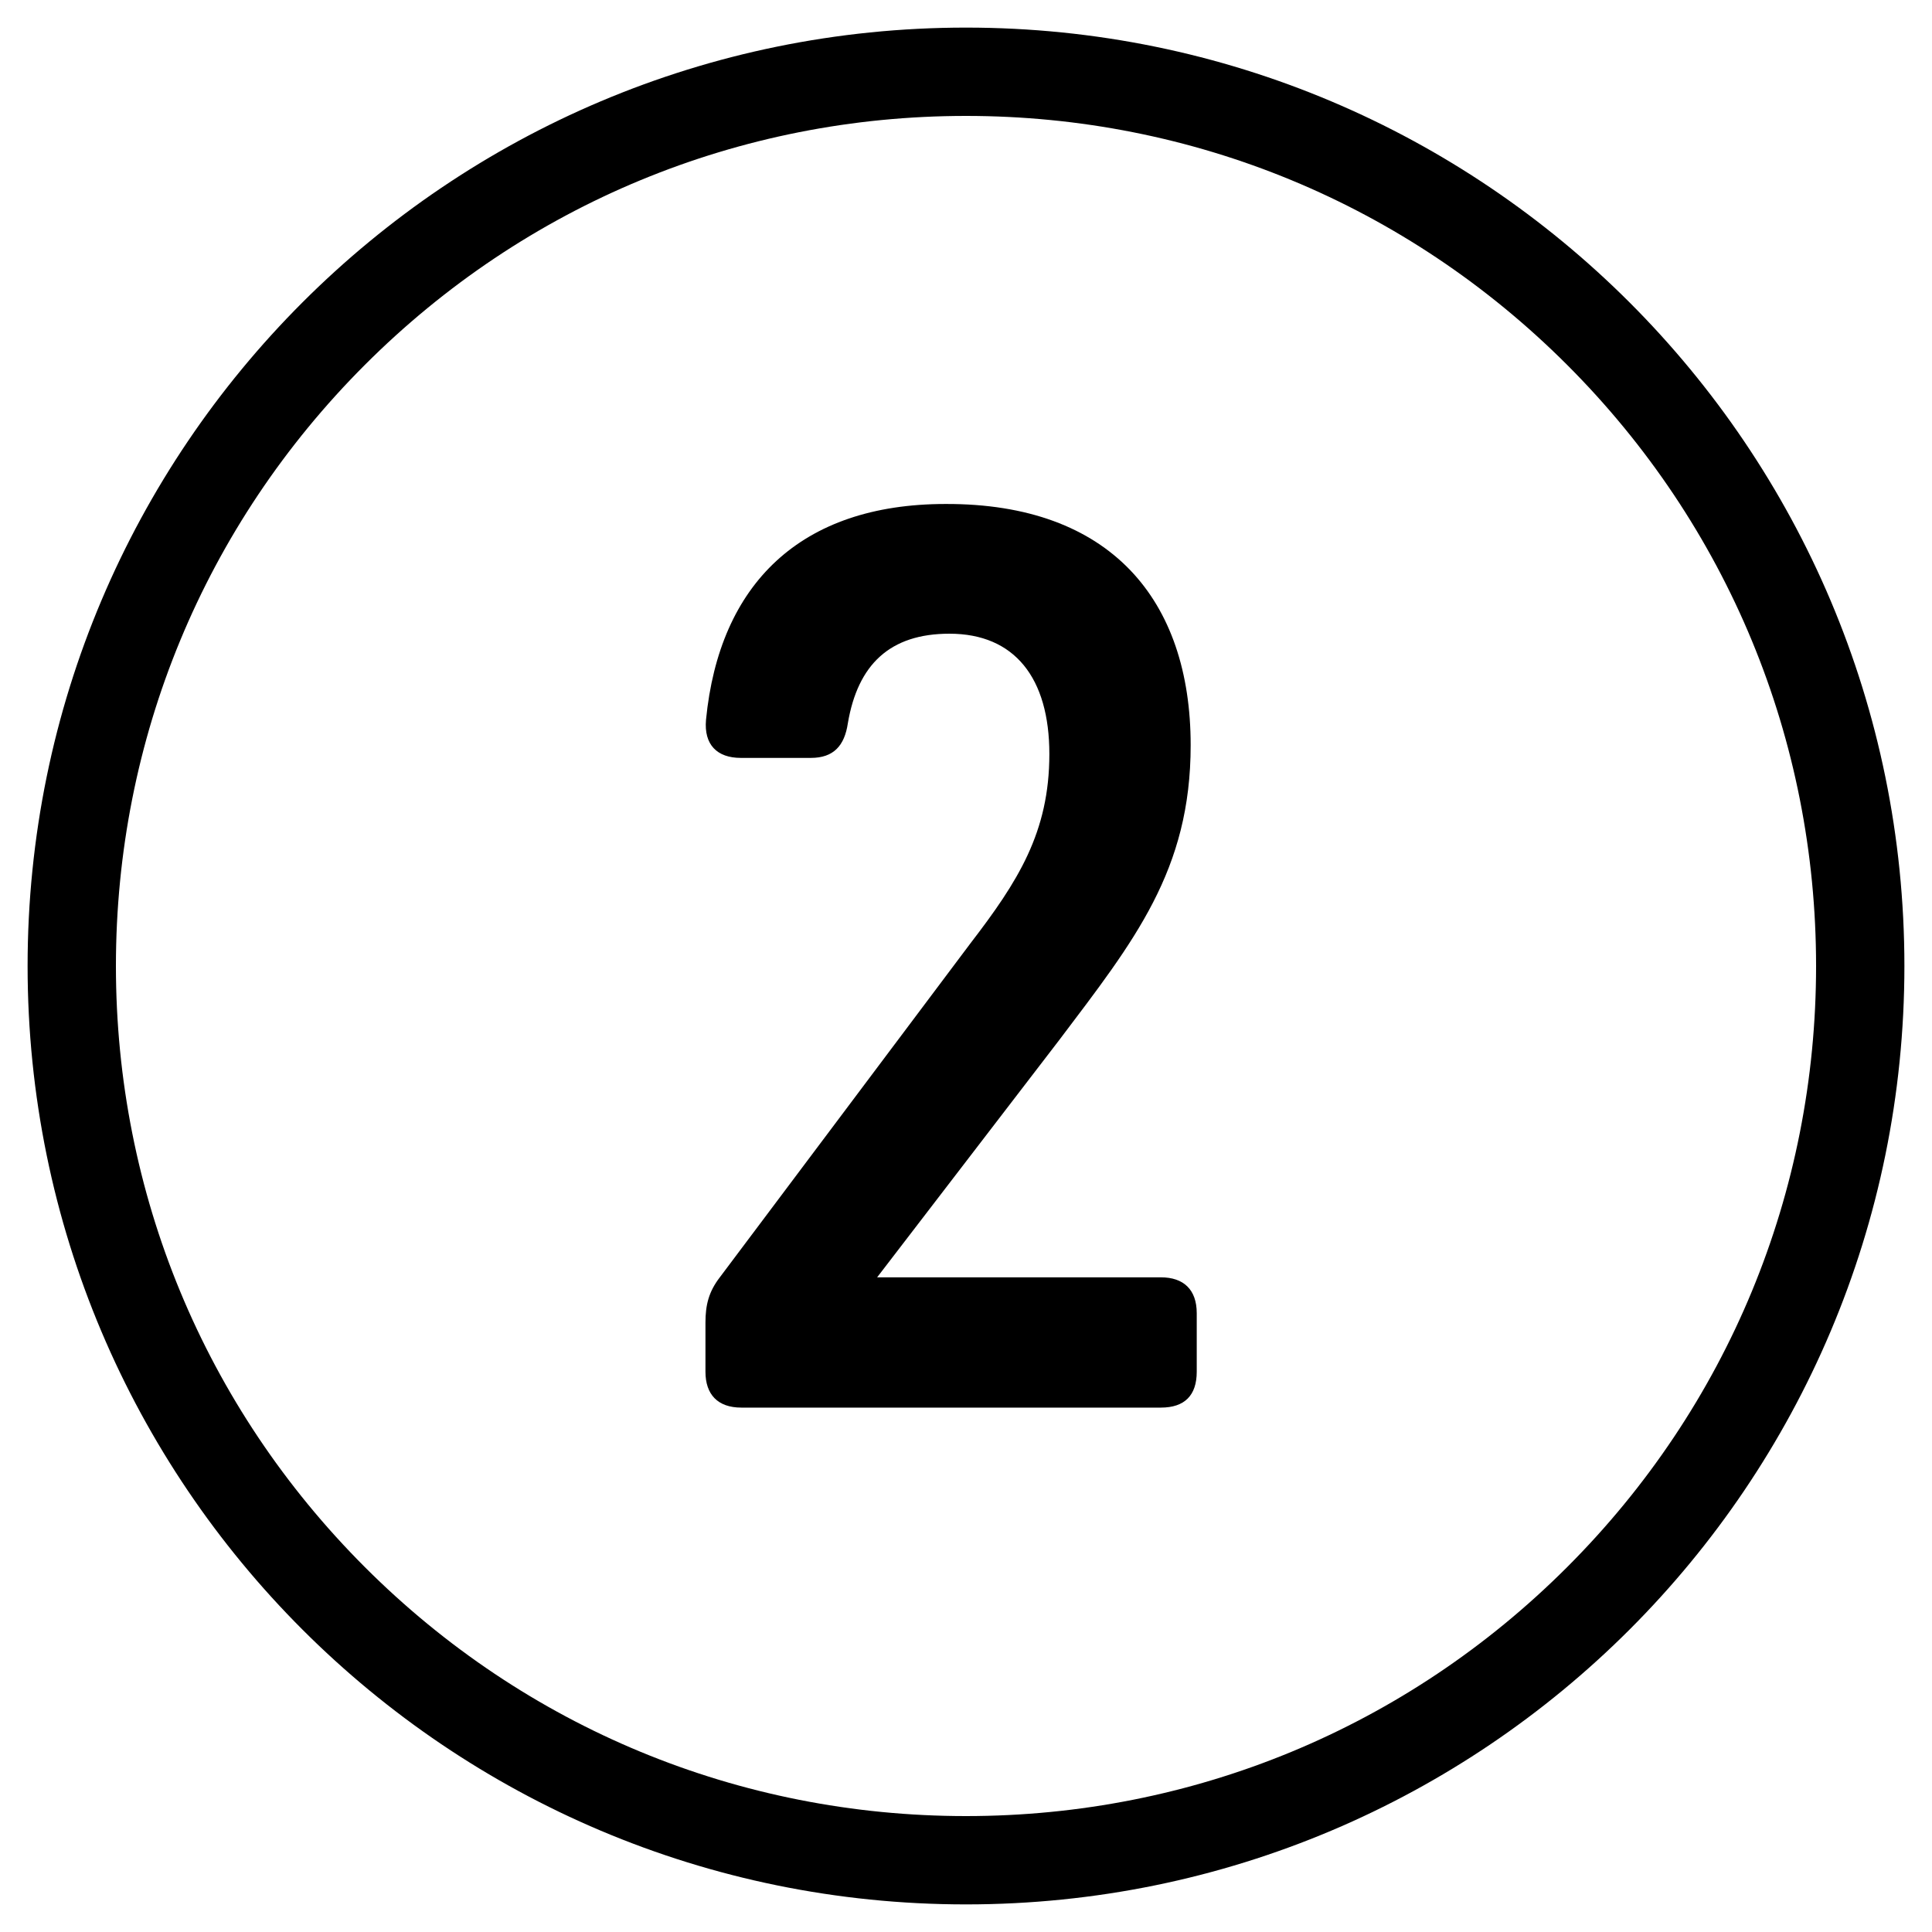
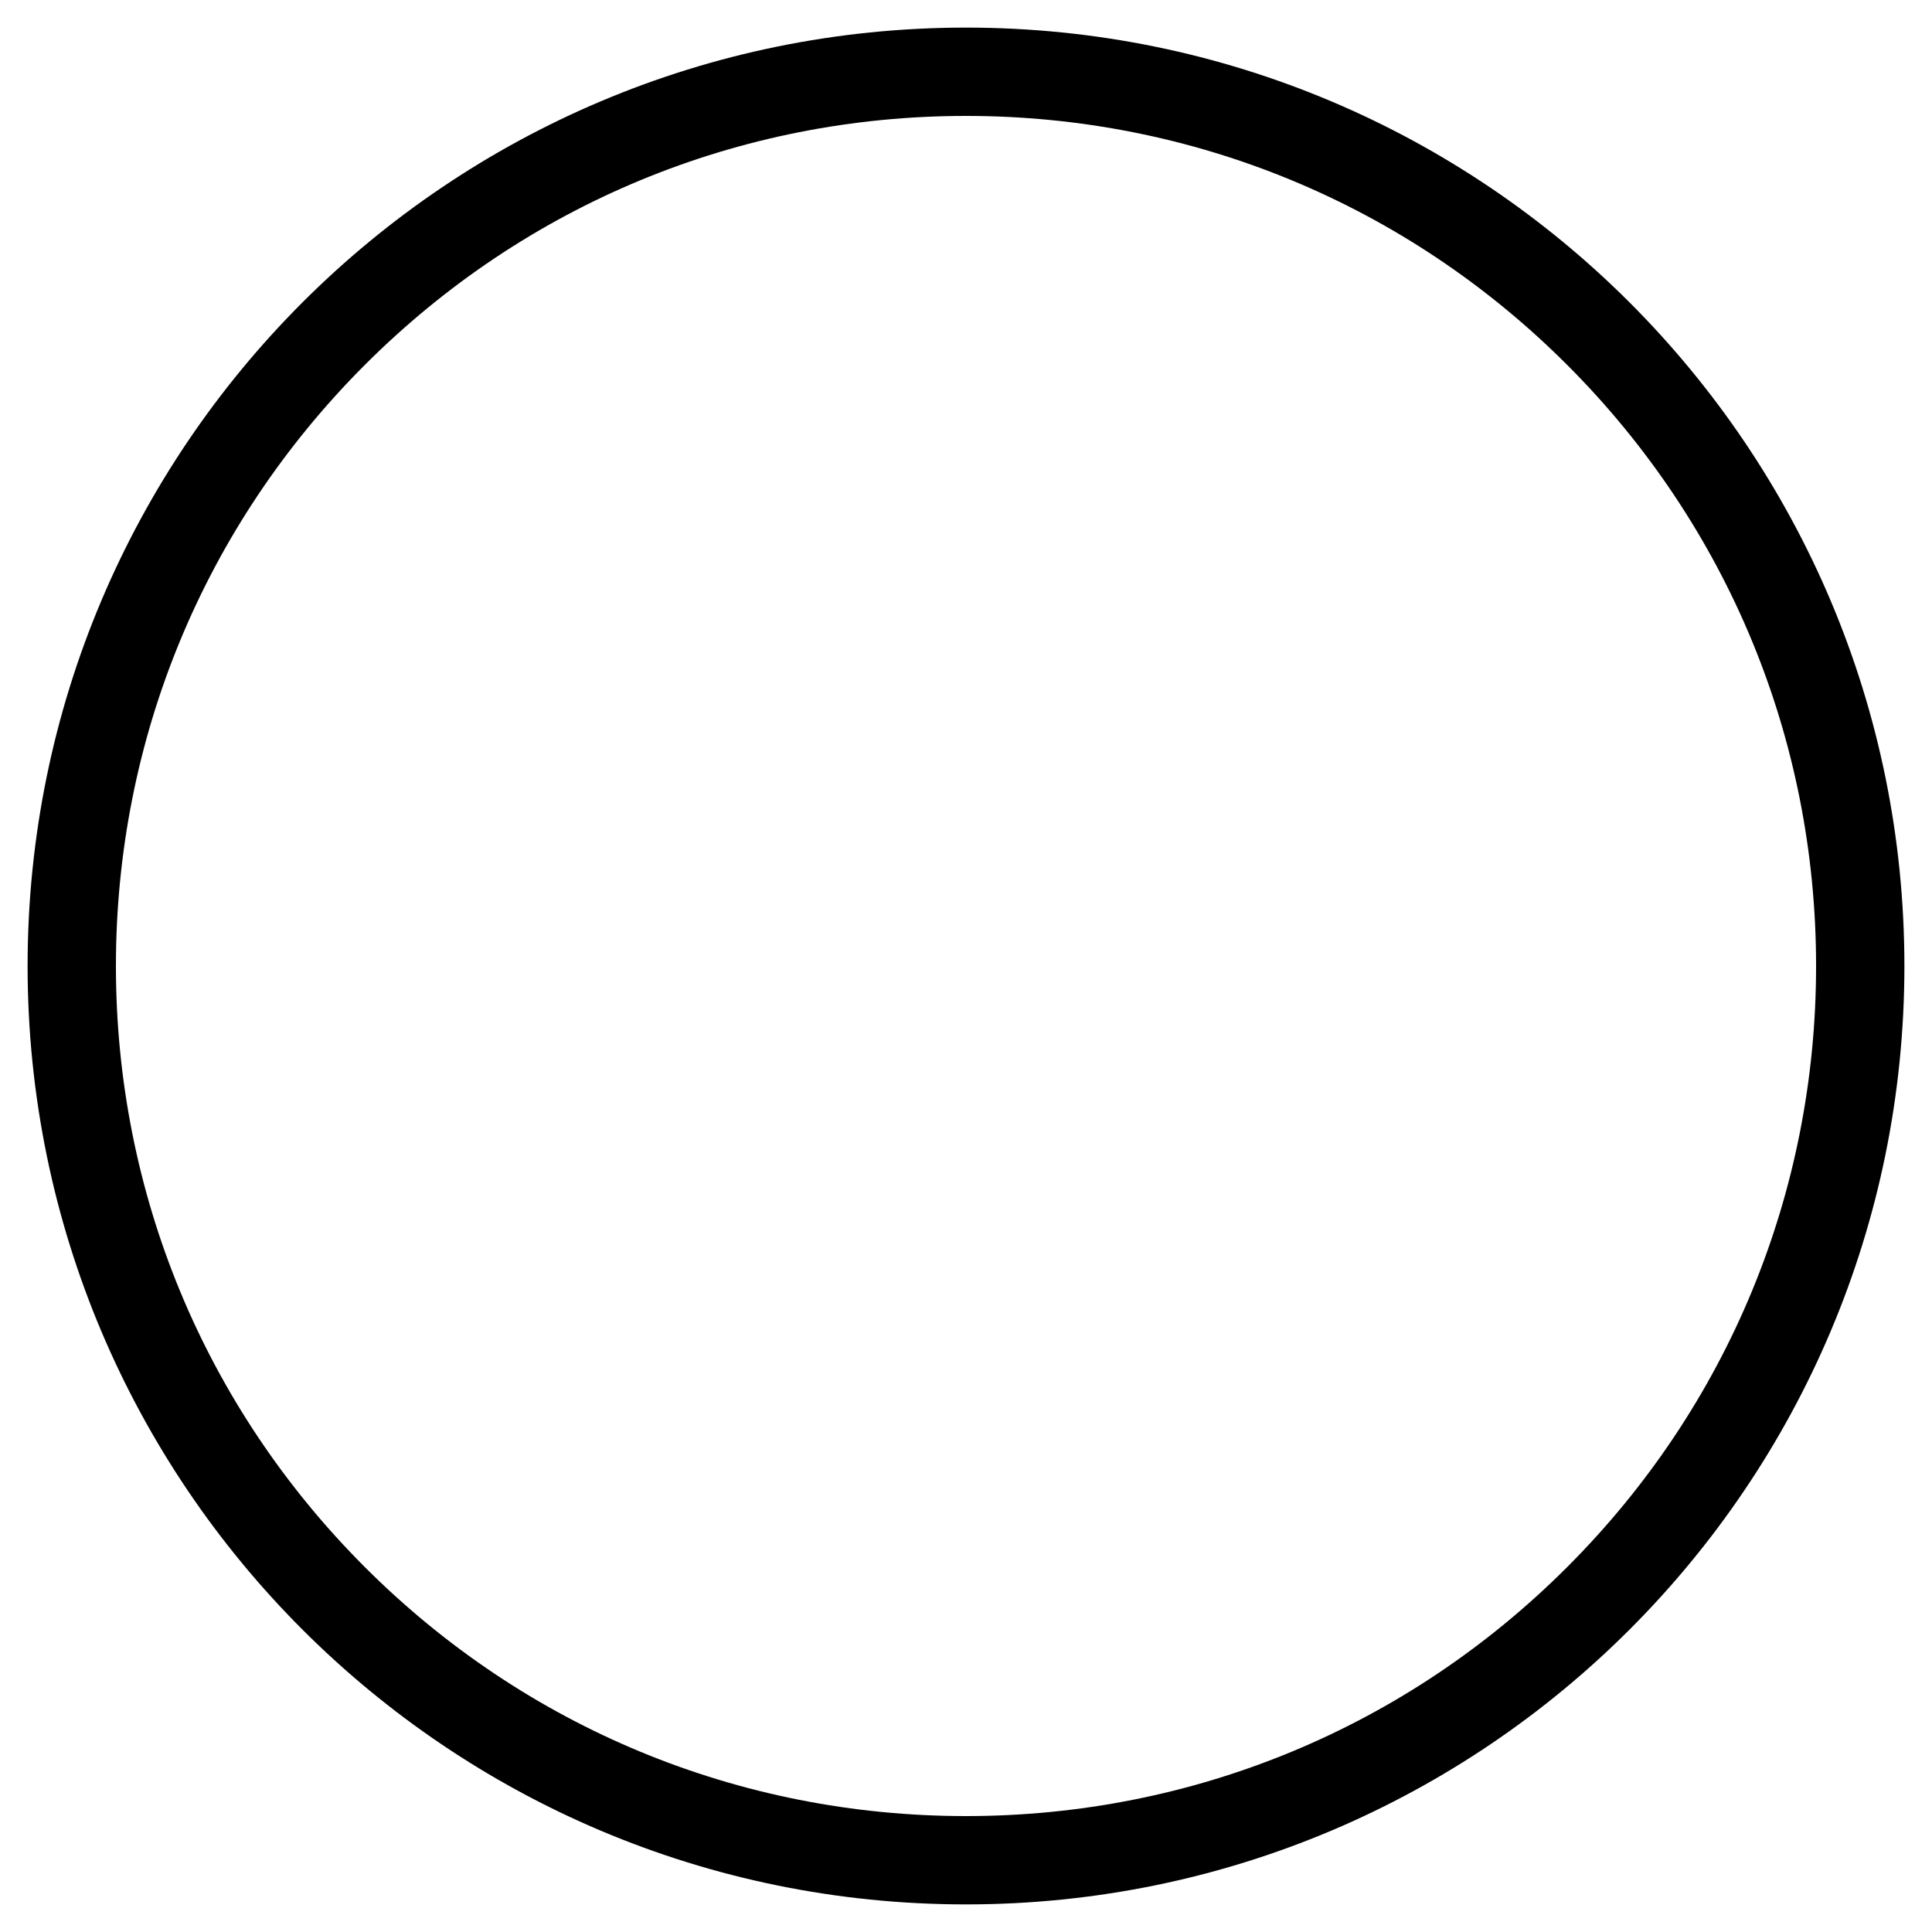
<svg xmlns="http://www.w3.org/2000/svg" version="1.1" id="Ebene_1" x="0px" y="0px" viewBox="0 0 350 350" style="enable-background:new 0 0 350 350;" xml:space="preserve">
  <path d="M175,21c41.1,0,79.8,16,108.9,45.1S329,133.9,329,175s-16,79.8-45.1,108.9S216.1,329,175,329s-79.8-16-108.9-45.1  S21,216.1,21,175S37,95.2,66.1,66.1S133.9,21,175,21 M175,5C81.1,5,5,81.1,5,175s76.1,170,170,170s170-76.1,170-170S268.9,5,175,5  L175,5z" />
  <g>
-     <path d="M215.7,135c0,22.7-10.2,35.4-23.8,53.4l-33,43h51.4c4.1,0,6.5,2.2,6.5,6.5v10.6c0,4.3-2.2,6.5-6.5,6.5h-76   c-4.3,0-6.5-2.4-6.5-6.5v-8.9c0-3.2,0.6-5.6,2.6-8.2l45.4-60.5c8.6-11.2,14.3-20.1,14.3-34.3c0-13.8-6.3-21.8-18.1-21.8   c-10.8,0-16.6,5.6-18.4,16.2c-0.6,4.1-2.6,6.3-6.7,6.3h-12.7c-4.3,0-6.7-2.4-6.3-6.9c2.4-24.6,17.1-39.1,43.4-39.1   C201.2,91.2,215.7,108.7,215.7,135z" />
-   </g>
+     </g>
</svg>